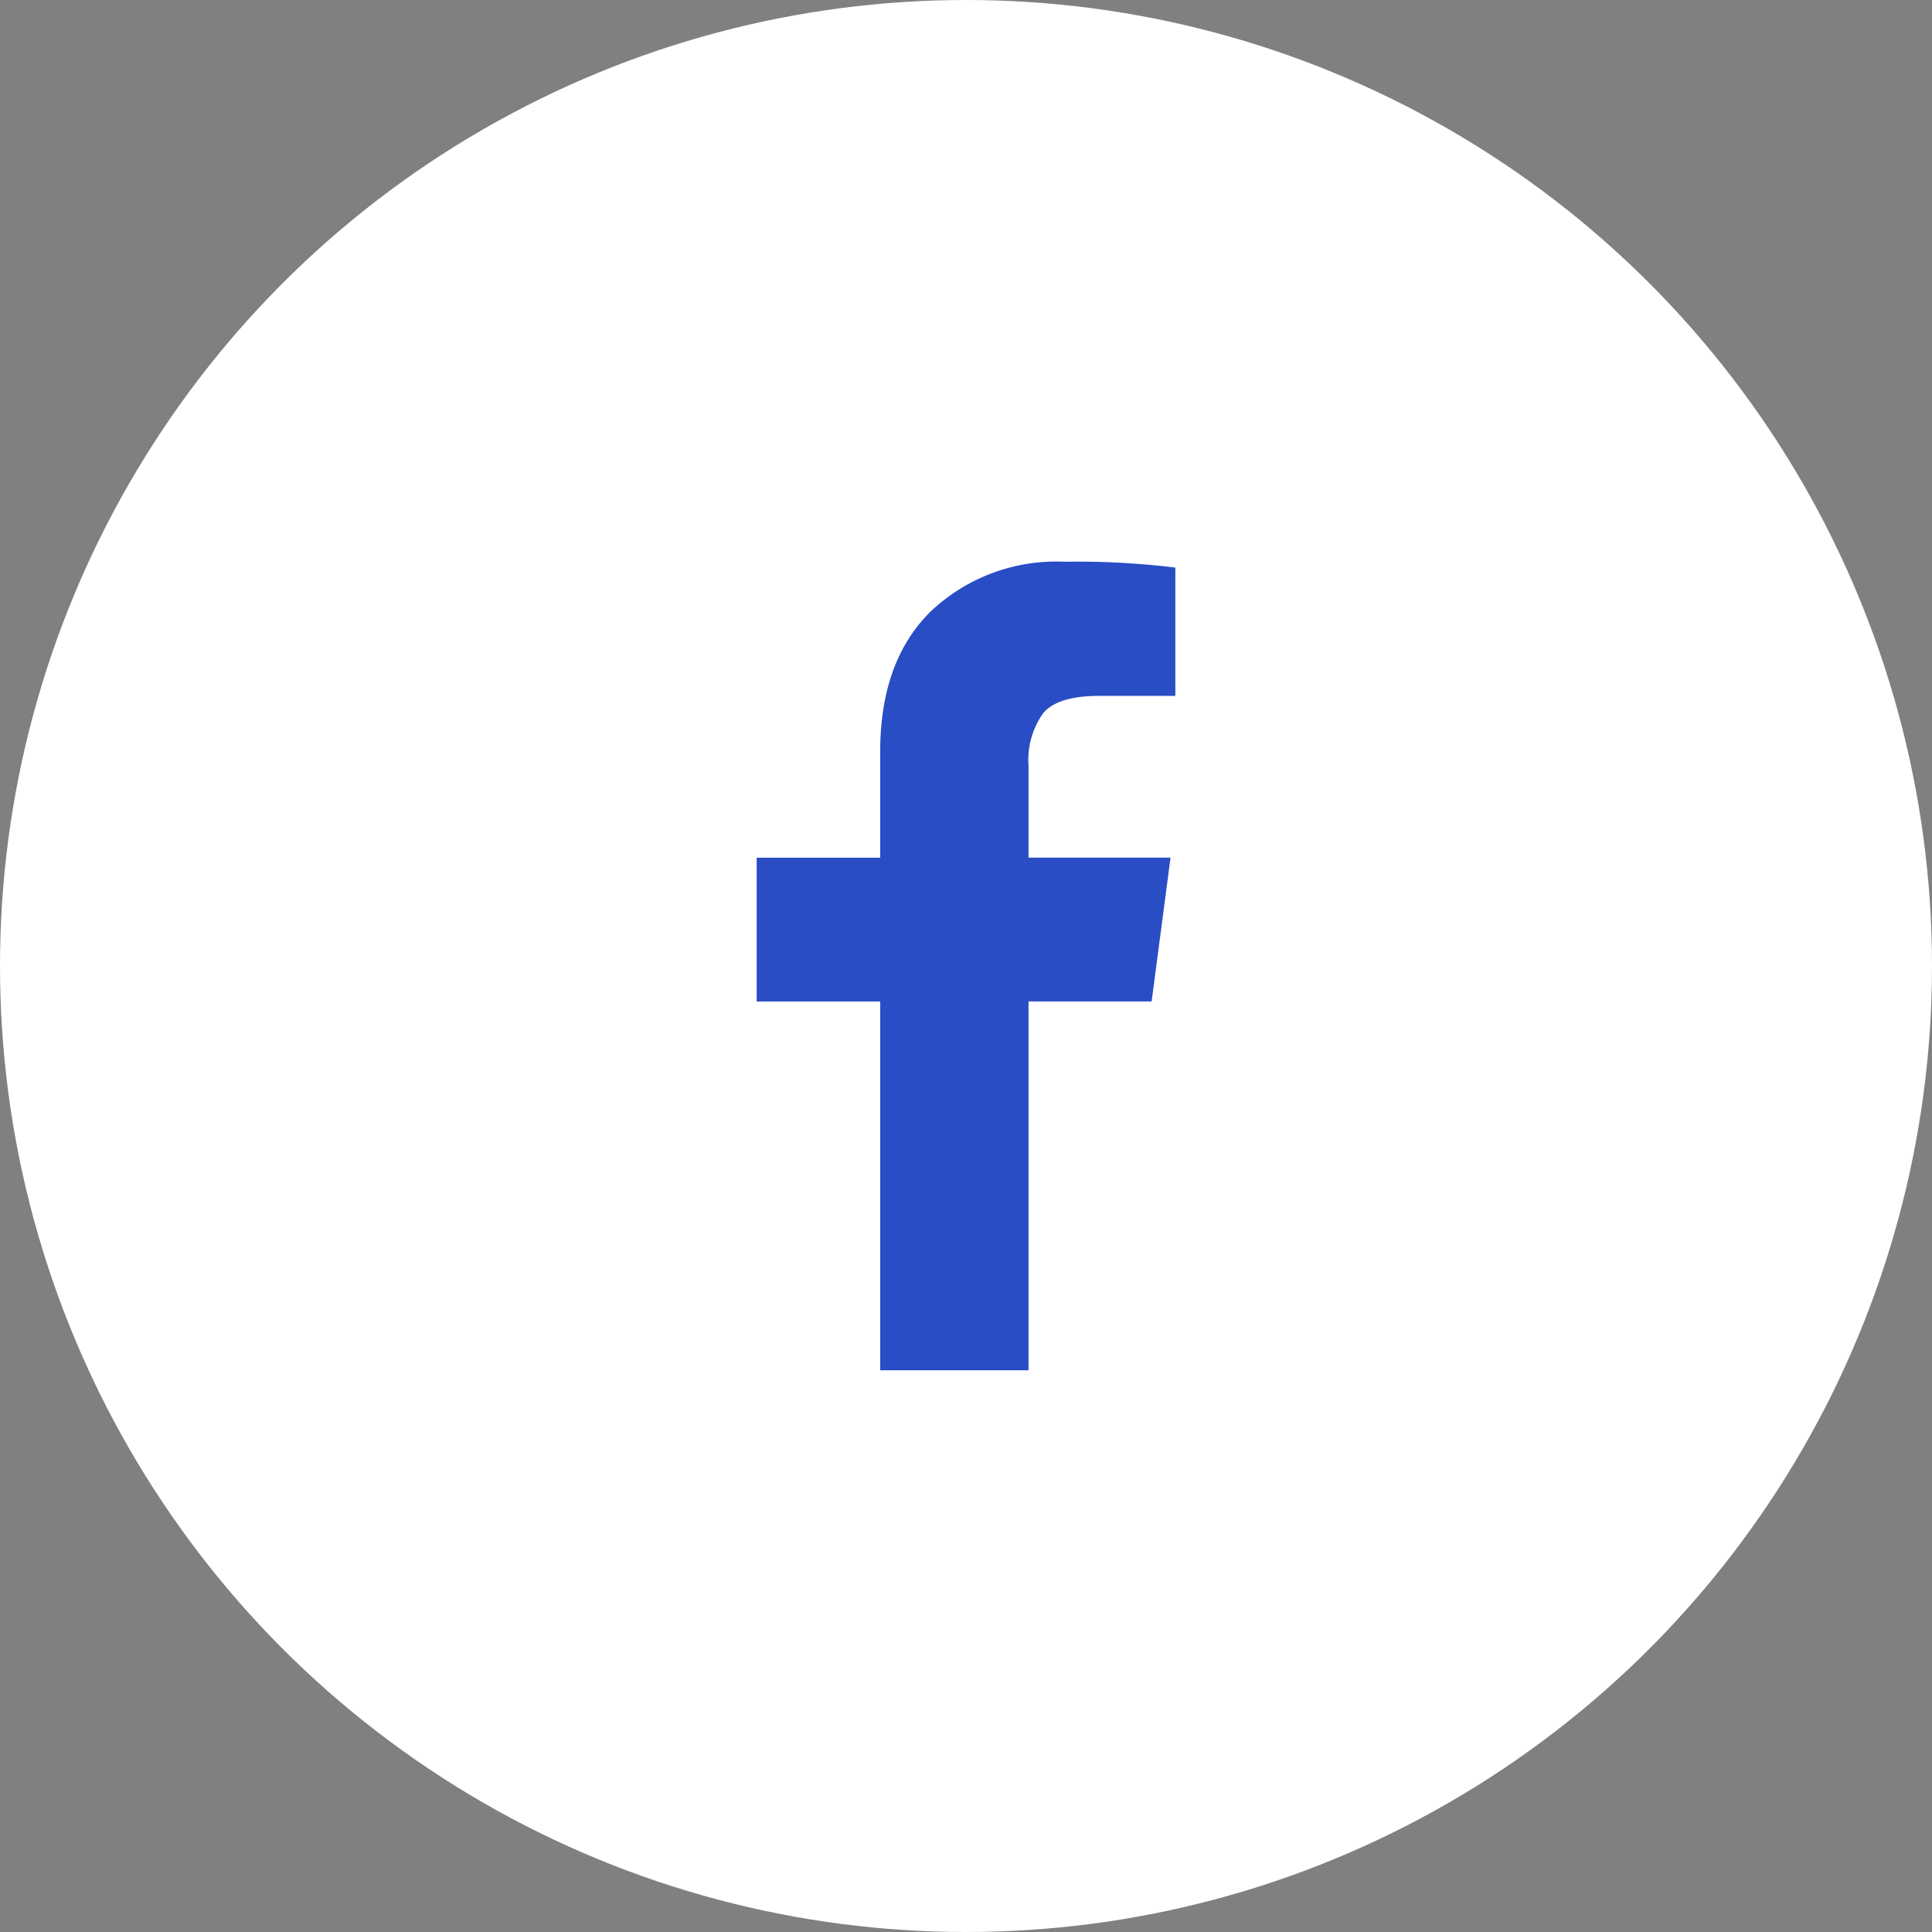
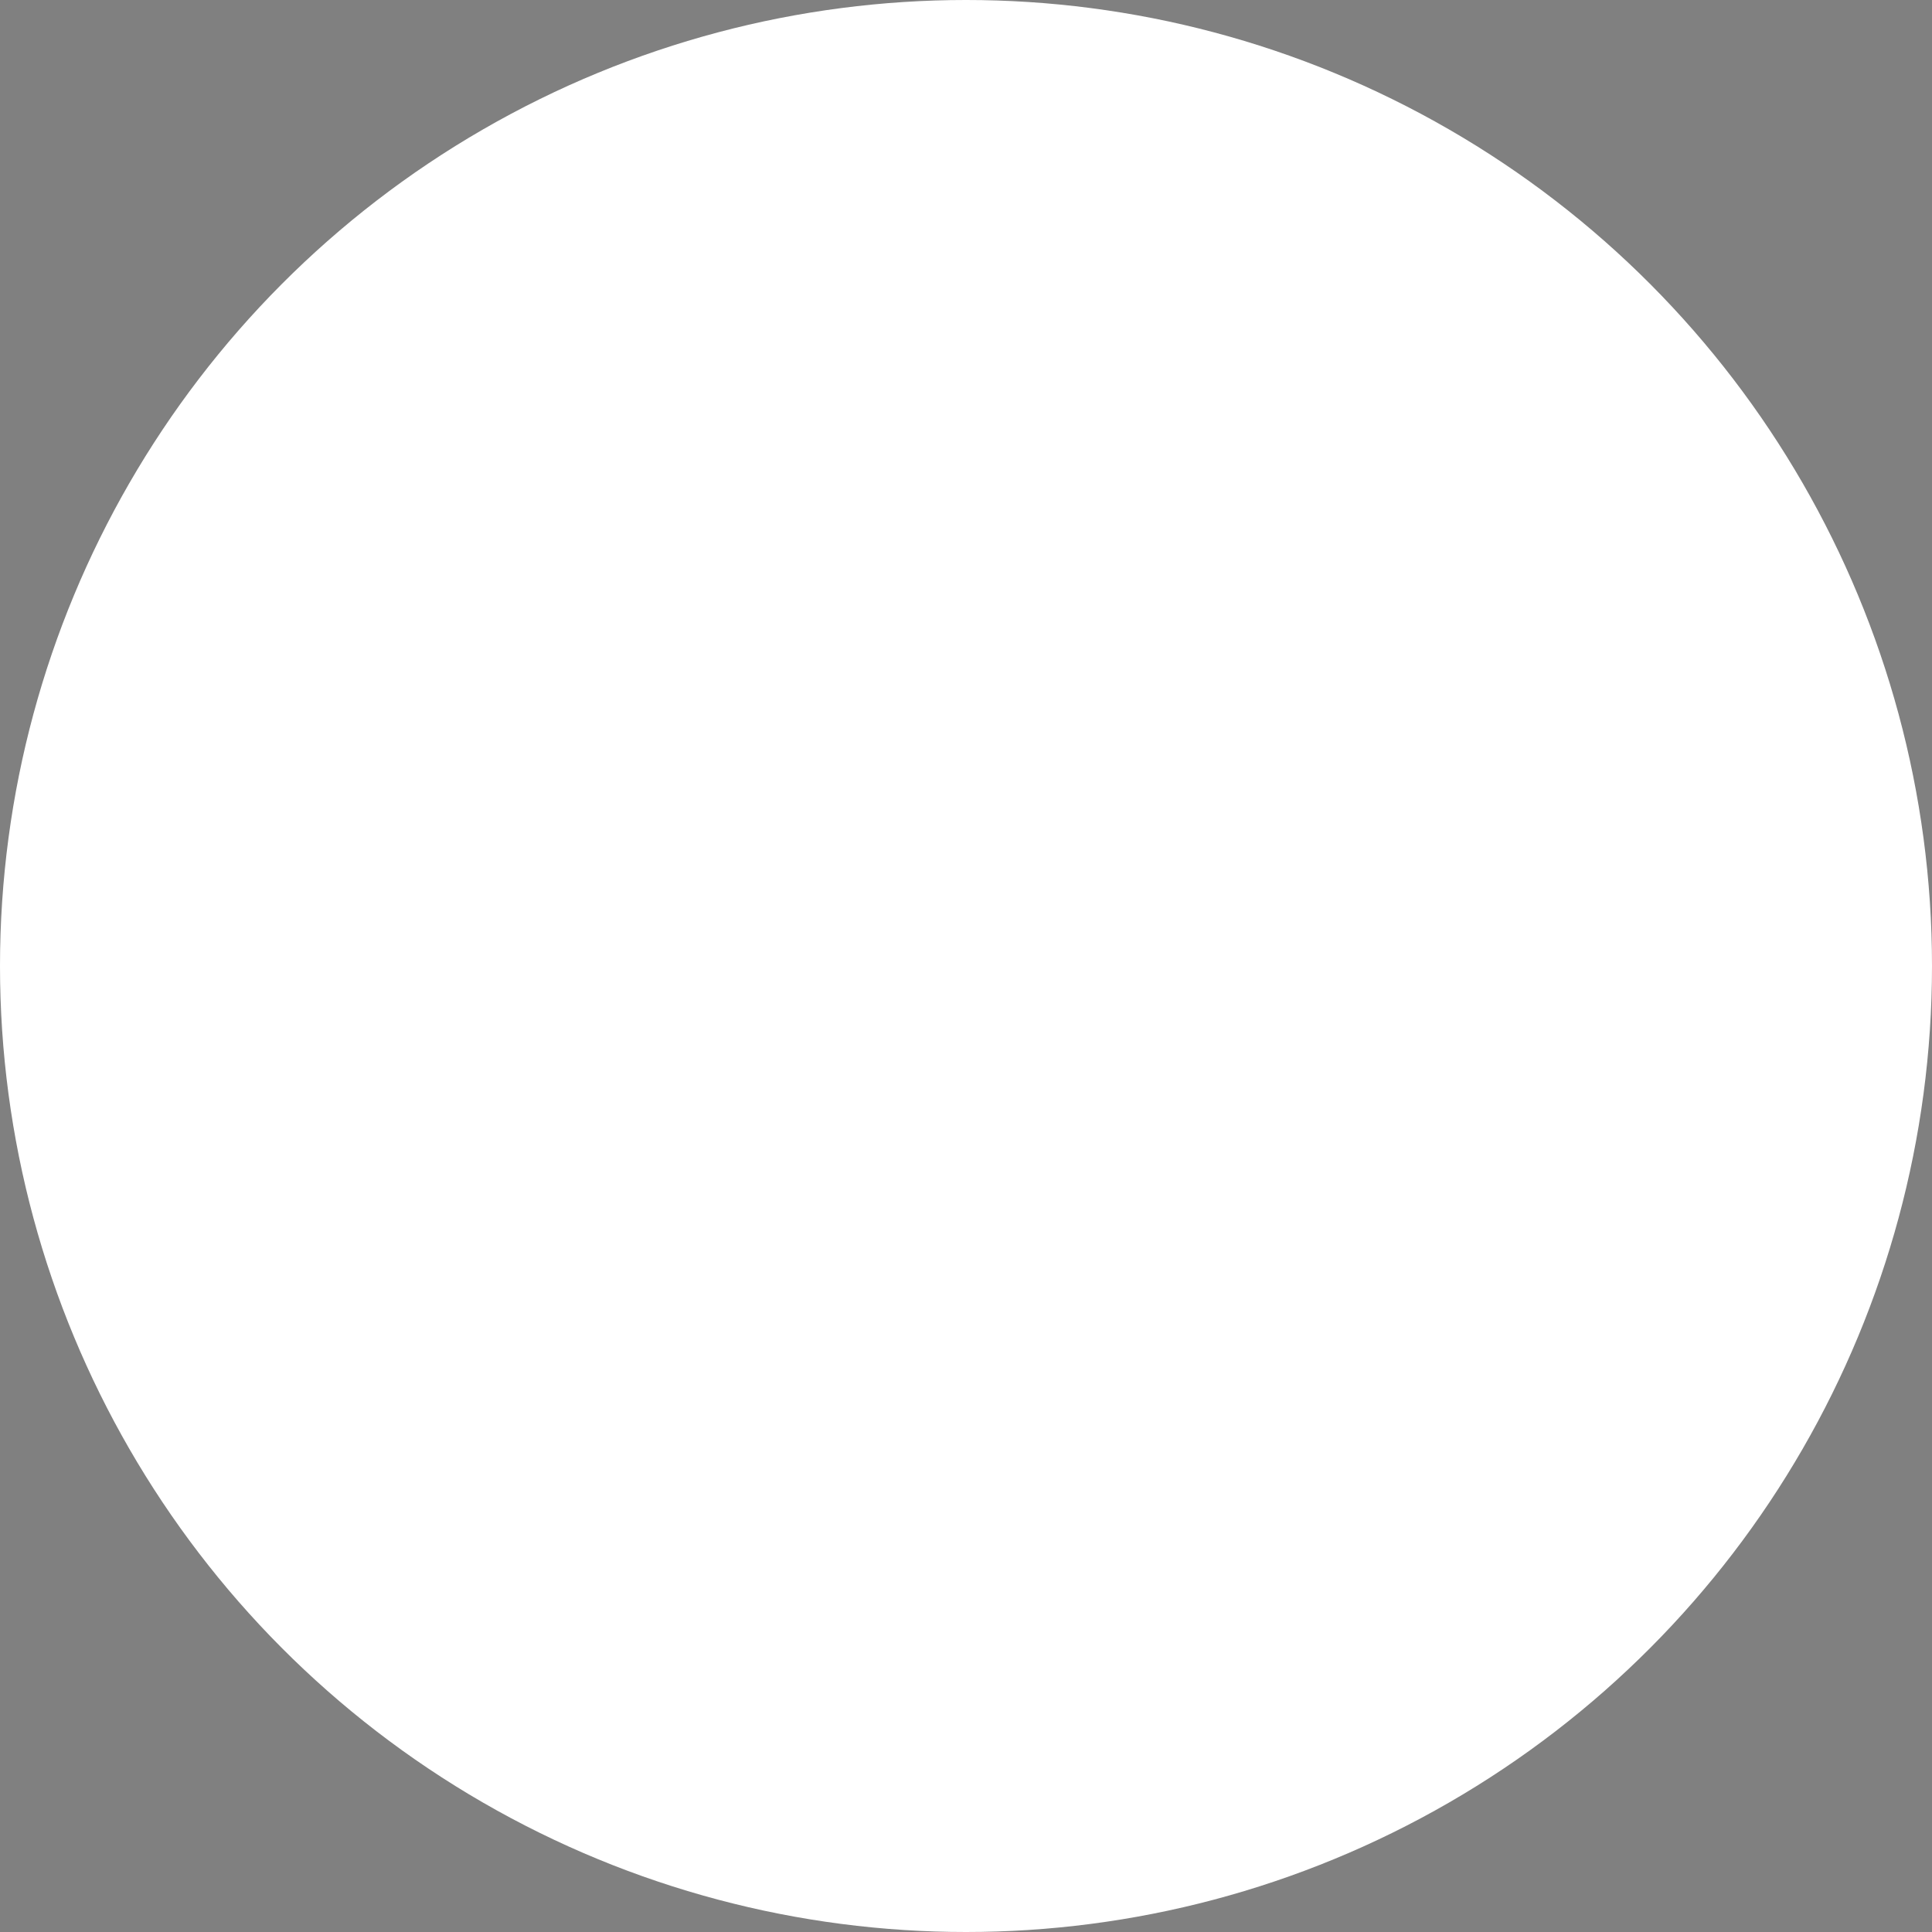
<svg xmlns="http://www.w3.org/2000/svg" width="113" height="113" viewBox="0 0 113 113">
  <rect x="0" y="0" width="113" height="113" fill="#808080" stroke="none" />
  <g id="Grupo_9576" data-name="Grupo 9576" transform="translate(-353.147 -709.443)">
    <circle id="Elipse_203" data-name="Elipse 203" cx="56.5" cy="56.5" r="56.5" transform="translate(353.147 709.443)" fill="#fff" />
-     <path id="Caminho_14142" data-name="Caminho 14142" d="M18.024,0a10.688,10.688,0,0,0-7.854,2.914q-2.946,2.911-2.946,8.2v6.195H0V25.72H7.226V47.289H15.9V25.718h7.2l1.106-8.41H15.9V11.937a4.728,4.728,0,0,1,.851-3.072q.846-1.02,3.287-1.02h4.449V.342A46.72,46.72,0,0,0,18.024,0" transform="translate(397.404 742.299)" fill="#294dc4" />
  </g>
</svg>